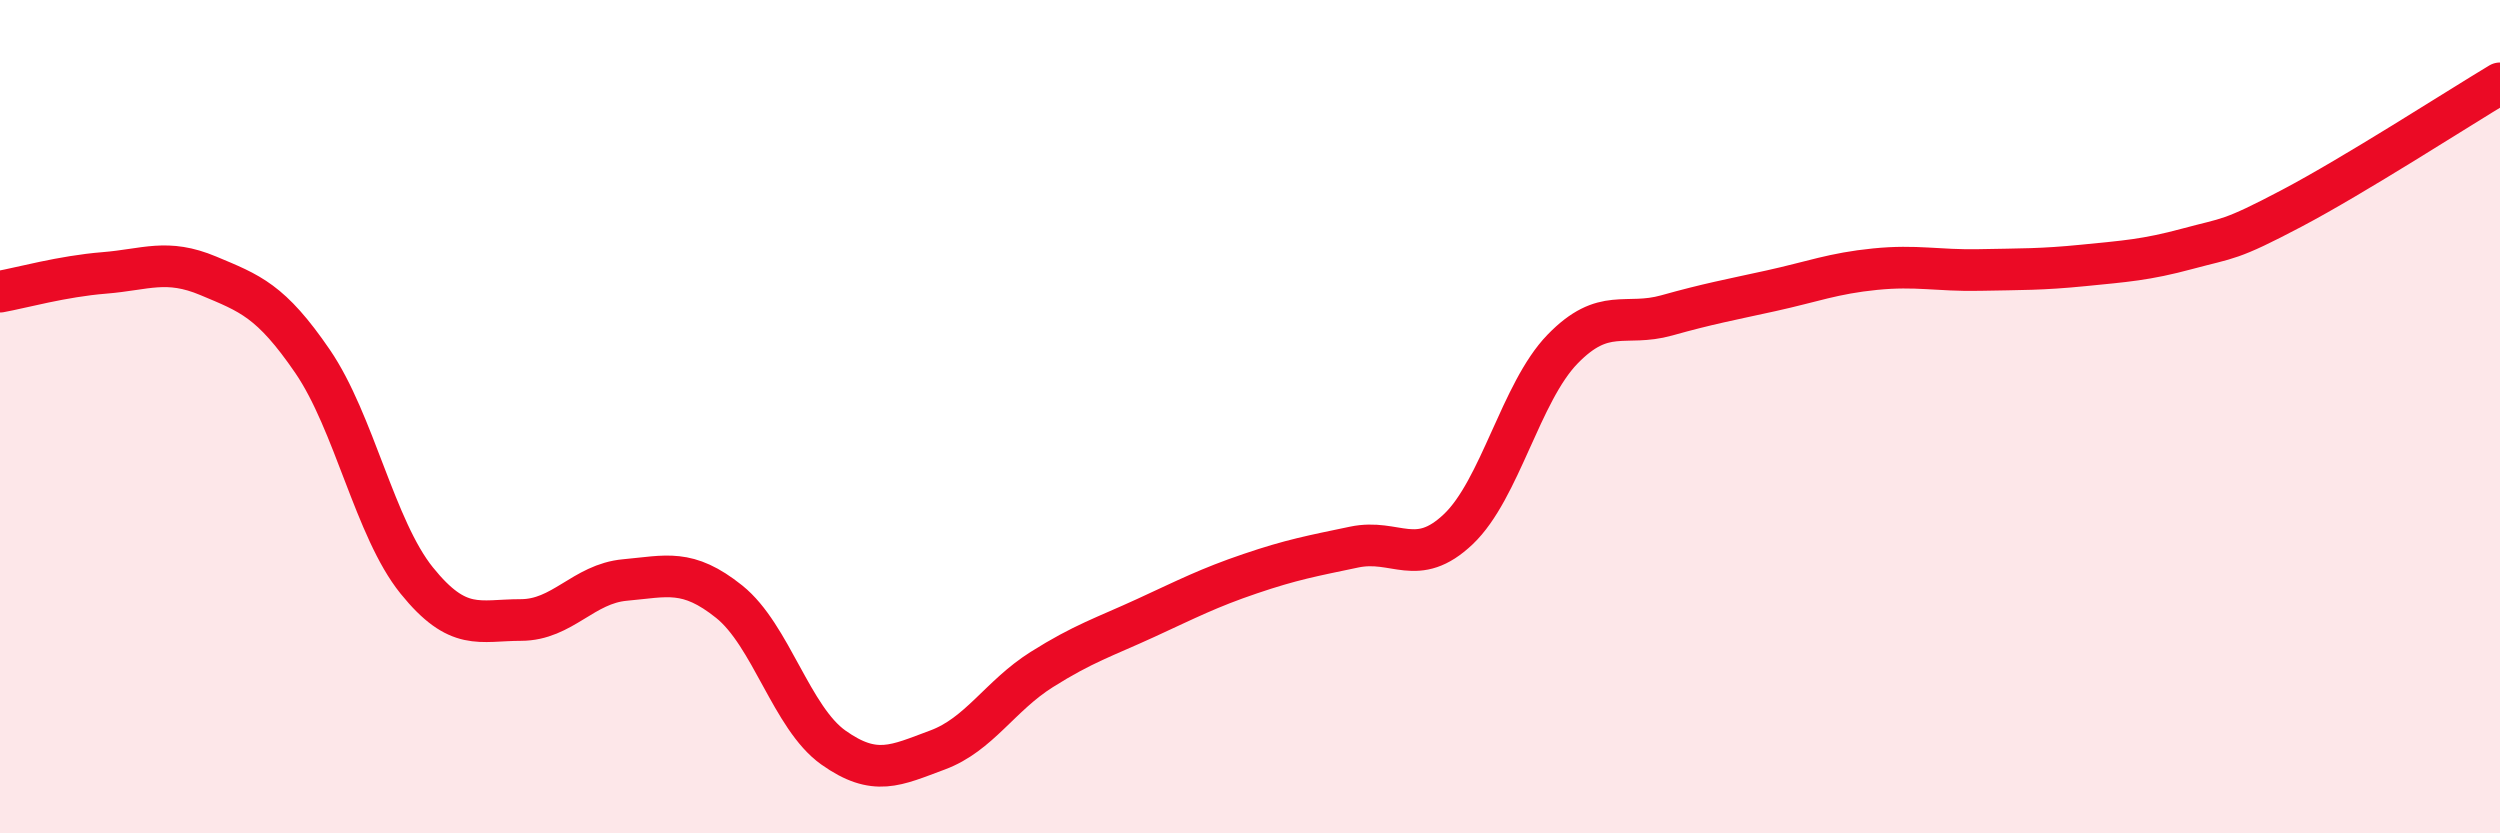
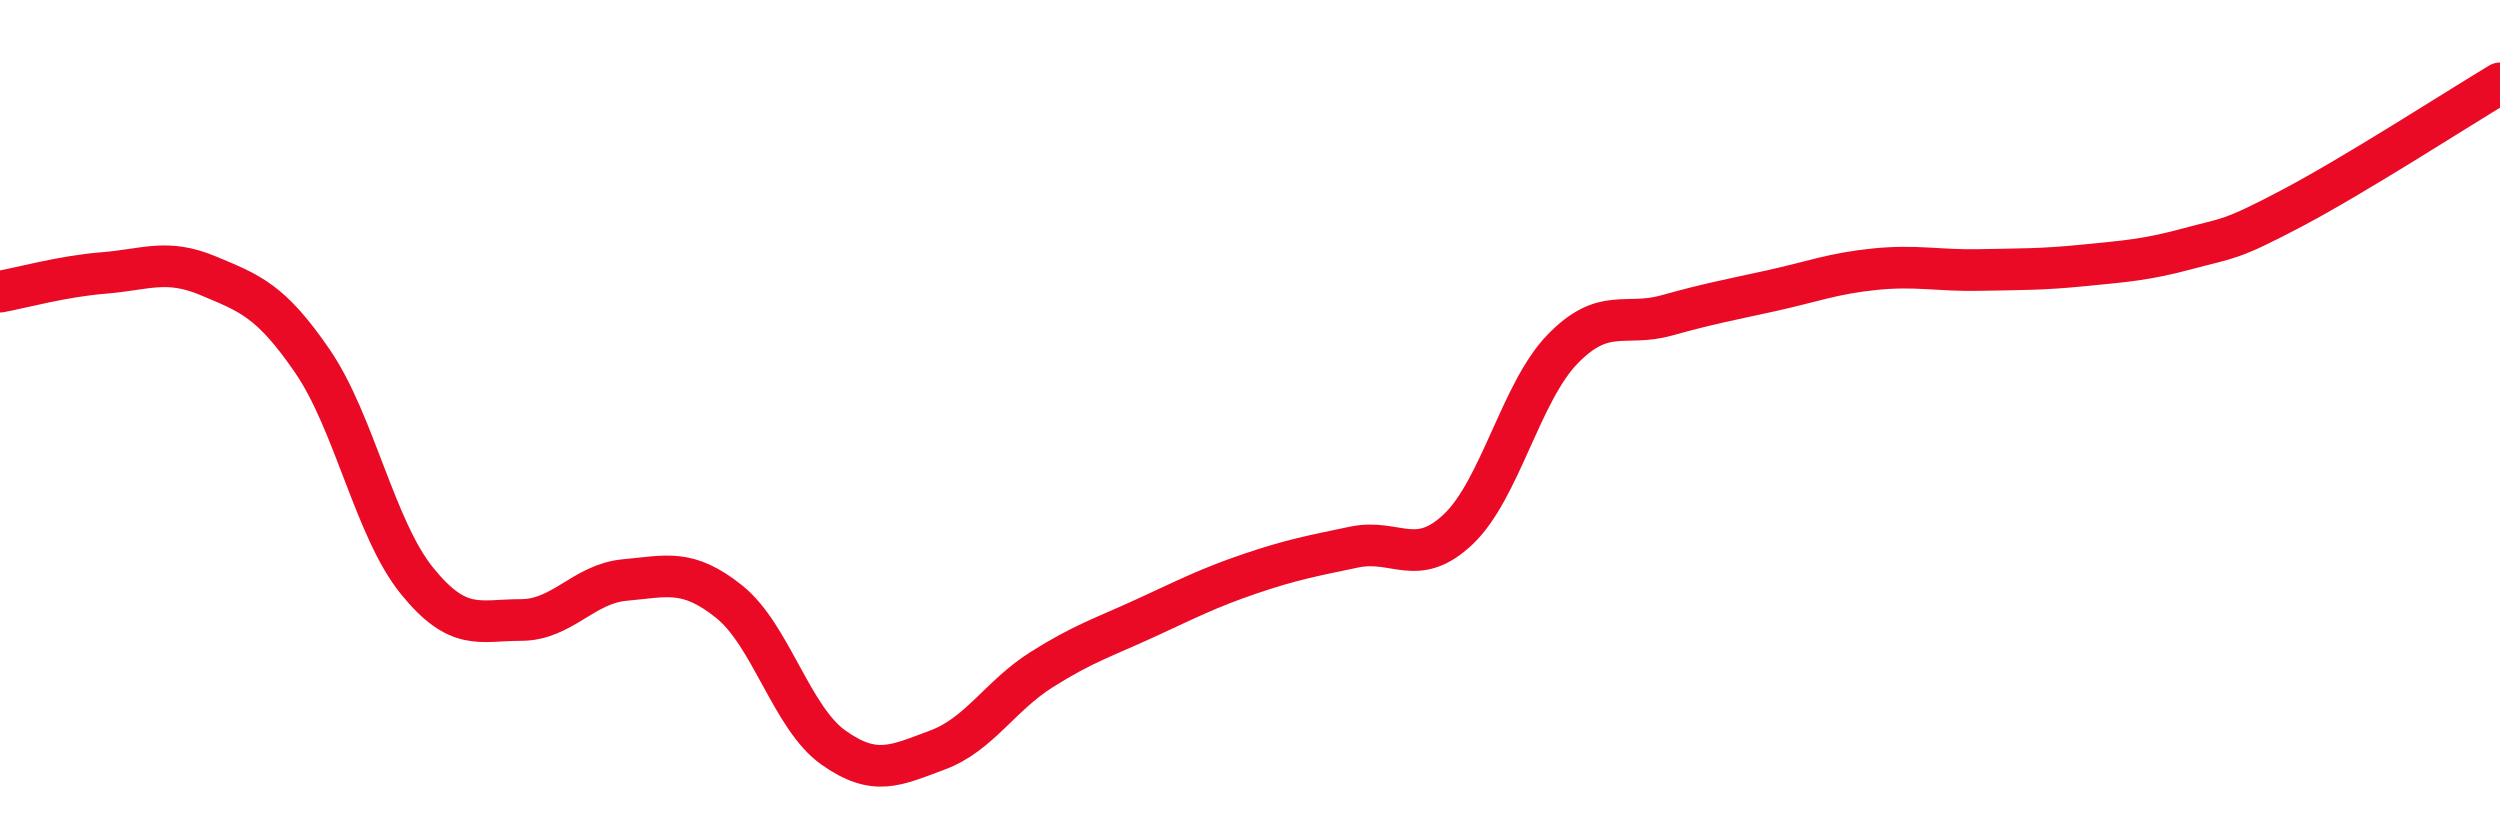
<svg xmlns="http://www.w3.org/2000/svg" width="60" height="20" viewBox="0 0 60 20">
-   <path d="M 0,7 C 0.5,6.91 1.5,6.63 2.5,6.55 C 3.5,6.47 4,6.2 5,6.62 C 6,7.04 6.5,7.21 7.5,8.67 C 8.5,10.13 9,12.69 10,13.93 C 11,15.17 11.5,14.88 12.5,14.88 C 13.5,14.88 14,14.01 15,13.92 C 16,13.83 16.5,13.64 17.5,14.44 C 18.5,15.24 19,17.23 20,17.94 C 21,18.65 21.5,18.37 22.5,18 C 23.5,17.63 24,16.7 25,16.07 C 26,15.44 26.5,15.29 27.5,14.83 C 28.5,14.37 29,14.11 30,13.77 C 31,13.43 31.5,13.34 32.5,13.13 C 33.5,12.92 34,13.65 35,12.7 C 36,11.75 36.5,9.41 37.5,8.38 C 38.5,7.35 39,7.85 40,7.57 C 41,7.29 41.5,7.2 42.5,6.98 C 43.5,6.76 44,6.56 45,6.46 C 46,6.36 46.5,6.5 47.5,6.48 C 48.5,6.46 49,6.47 50,6.37 C 51,6.27 51.5,6.24 52.5,5.97 C 53.5,5.7 53.5,5.79 55,5 C 56.5,4.21 59,2.6 60,2L60 20L0 20Z" fill="#EB0A25" opacity="0.1" stroke-linecap="round" stroke-linejoin="round" />
  <path d="M 0,7 C 0.5,6.91 1.5,6.63 2.5,6.55 C 3.5,6.47 4,6.2 5,6.62 C 6,7.04 6.5,7.21 7.5,8.67 C 8.5,10.13 9,12.69 10,13.93 C 11,15.17 11.5,14.88 12.5,14.88 C 13.5,14.88 14,14.01 15,13.92 C 16,13.83 16.5,13.64 17.5,14.44 C 18.5,15.24 19,17.23 20,17.94 C 21,18.65 21.5,18.37 22.5,18 C 23.5,17.63 24,16.7 25,16.07 C 26,15.44 26.5,15.29 27.5,14.83 C 28.5,14.37 29,14.11 30,13.77 C 31,13.43 31.5,13.34 32.5,13.13 C 33.5,12.92 34,13.65 35,12.7 C 36,11.75 36.5,9.41 37.5,8.38 C 38.5,7.35 39,7.85 40,7.57 C 41,7.29 41.5,7.2 42.5,6.98 C 43.5,6.76 44,6.56 45,6.46 C 46,6.36 46.5,6.5 47.5,6.48 C 48.5,6.46 49,6.47 50,6.37 C 51,6.27 51.5,6.24 52.5,5.97 C 53.5,5.7 53.5,5.79 55,5 C 56.5,4.21 59,2.6 60,2" stroke="#EB0A25" stroke-width="1" fill="none" stroke-linecap="round" stroke-linejoin="round" />
</svg>